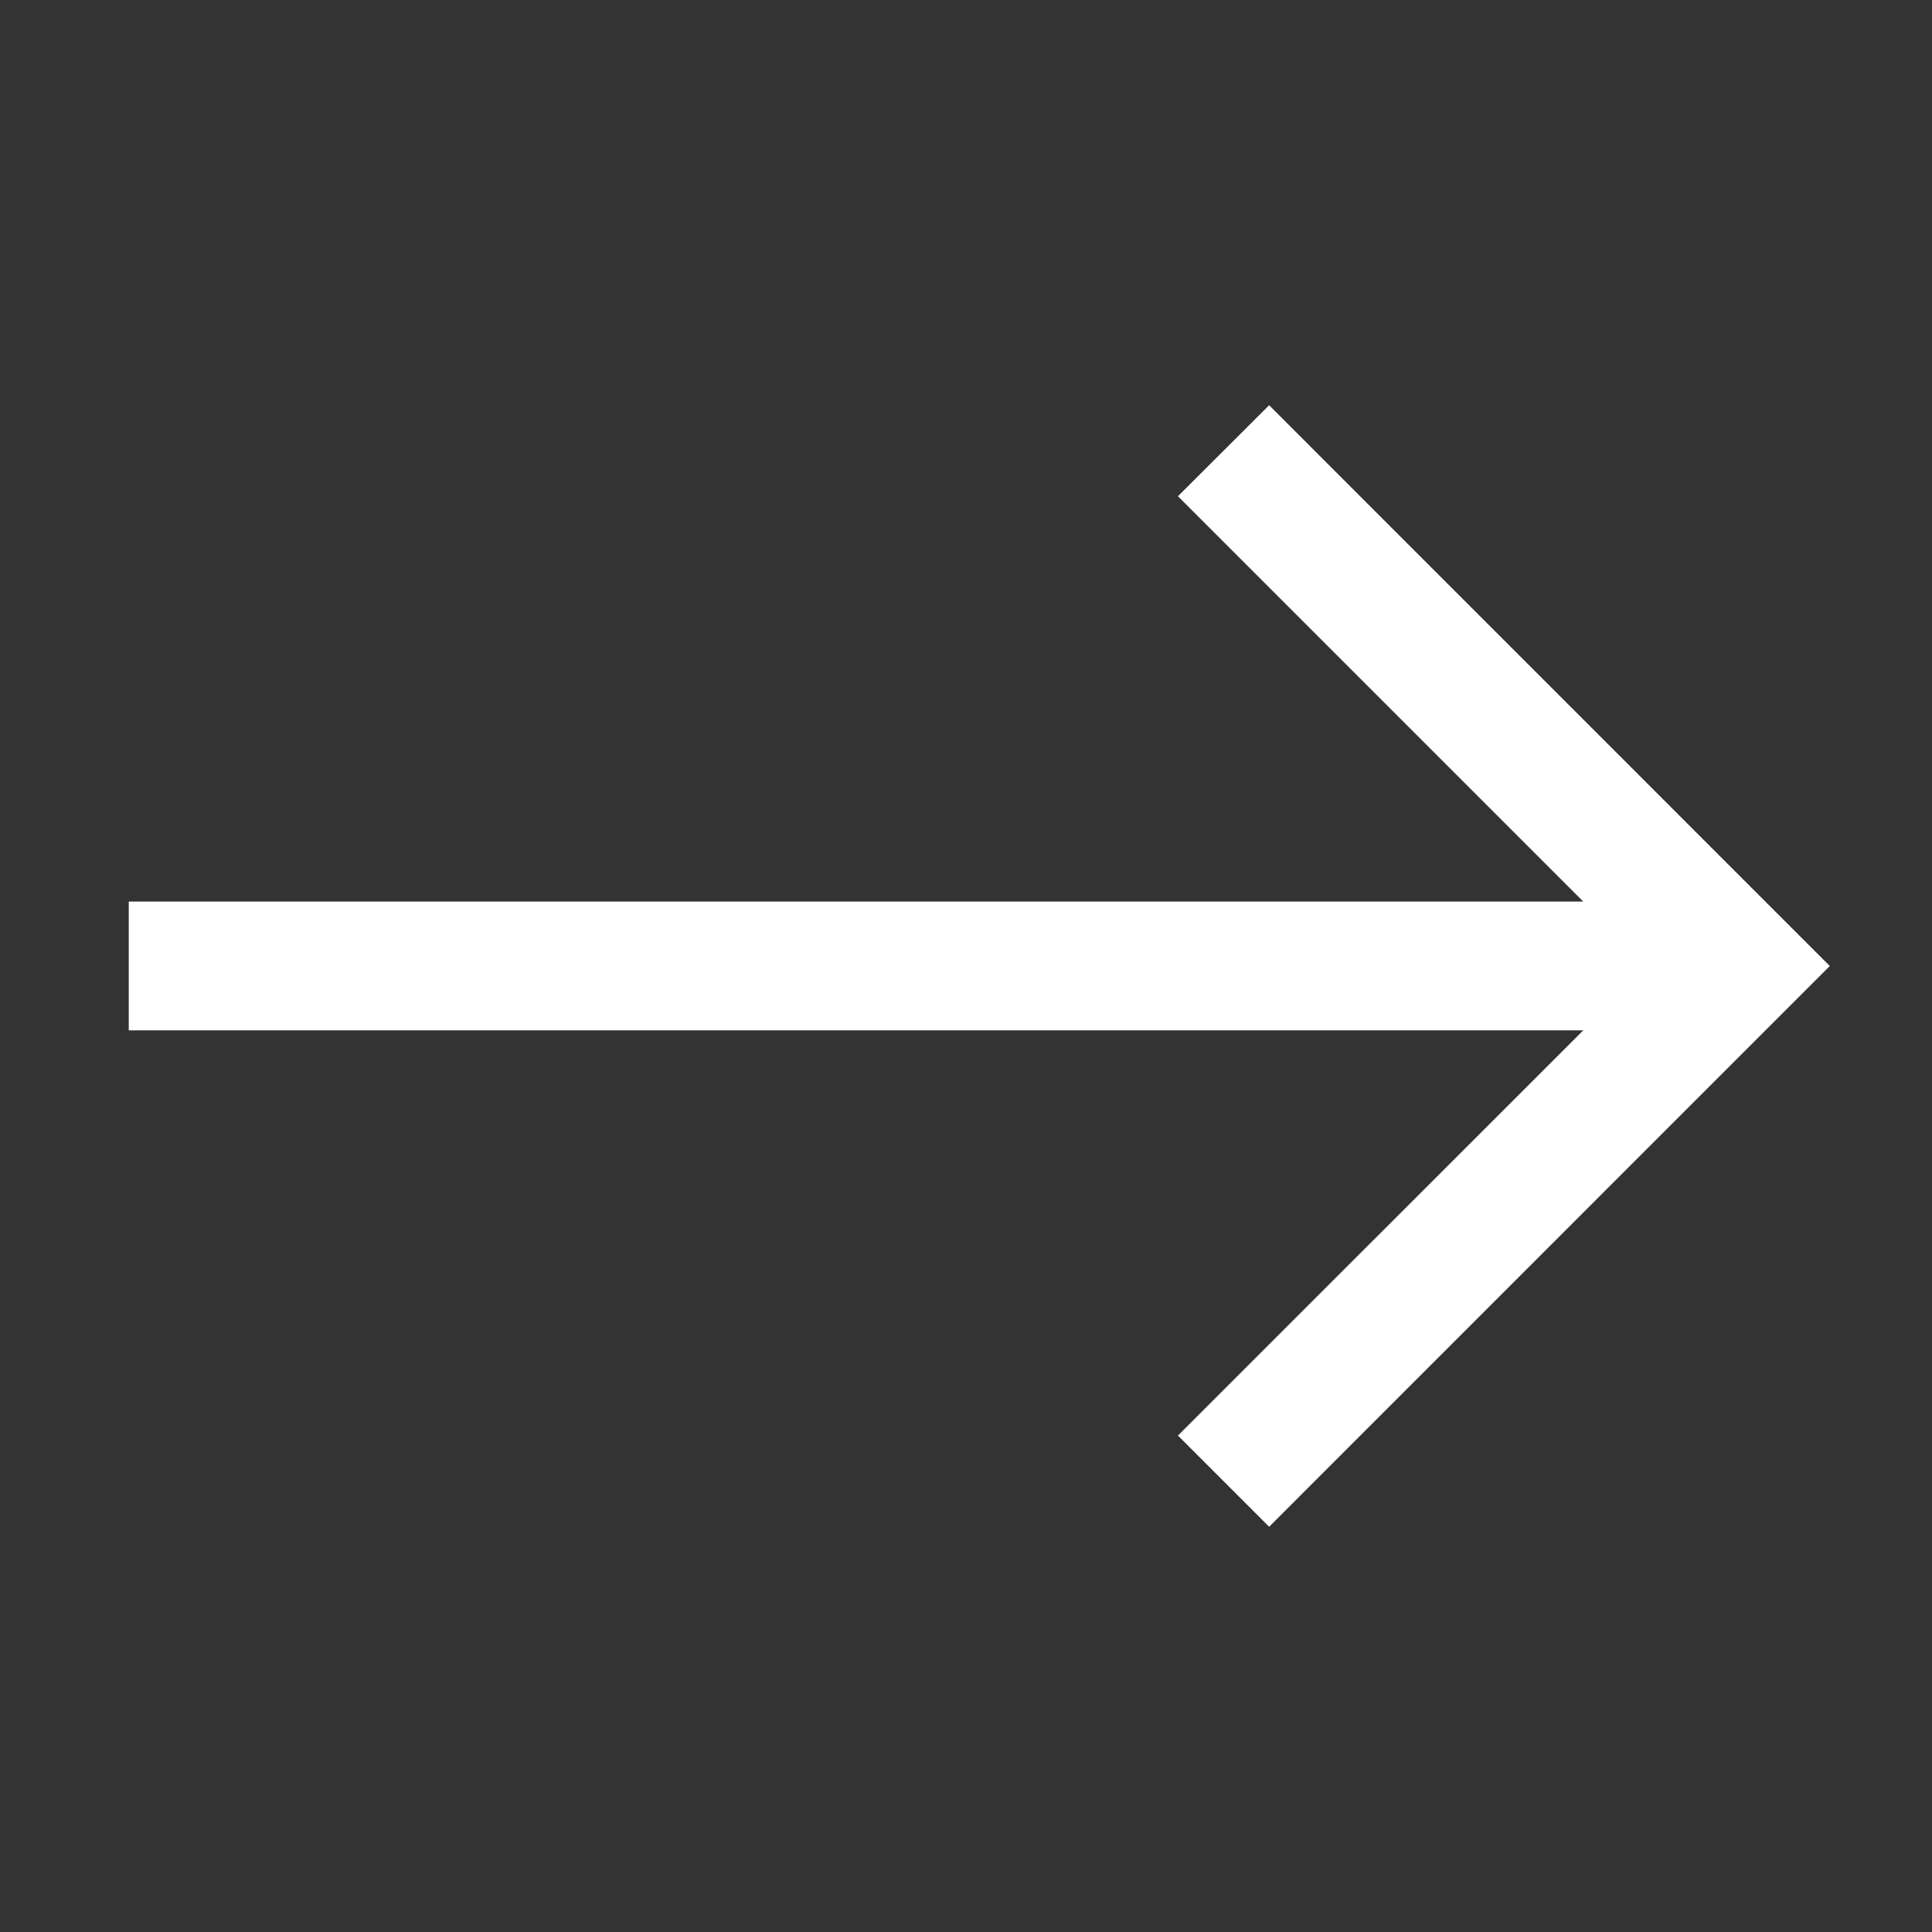
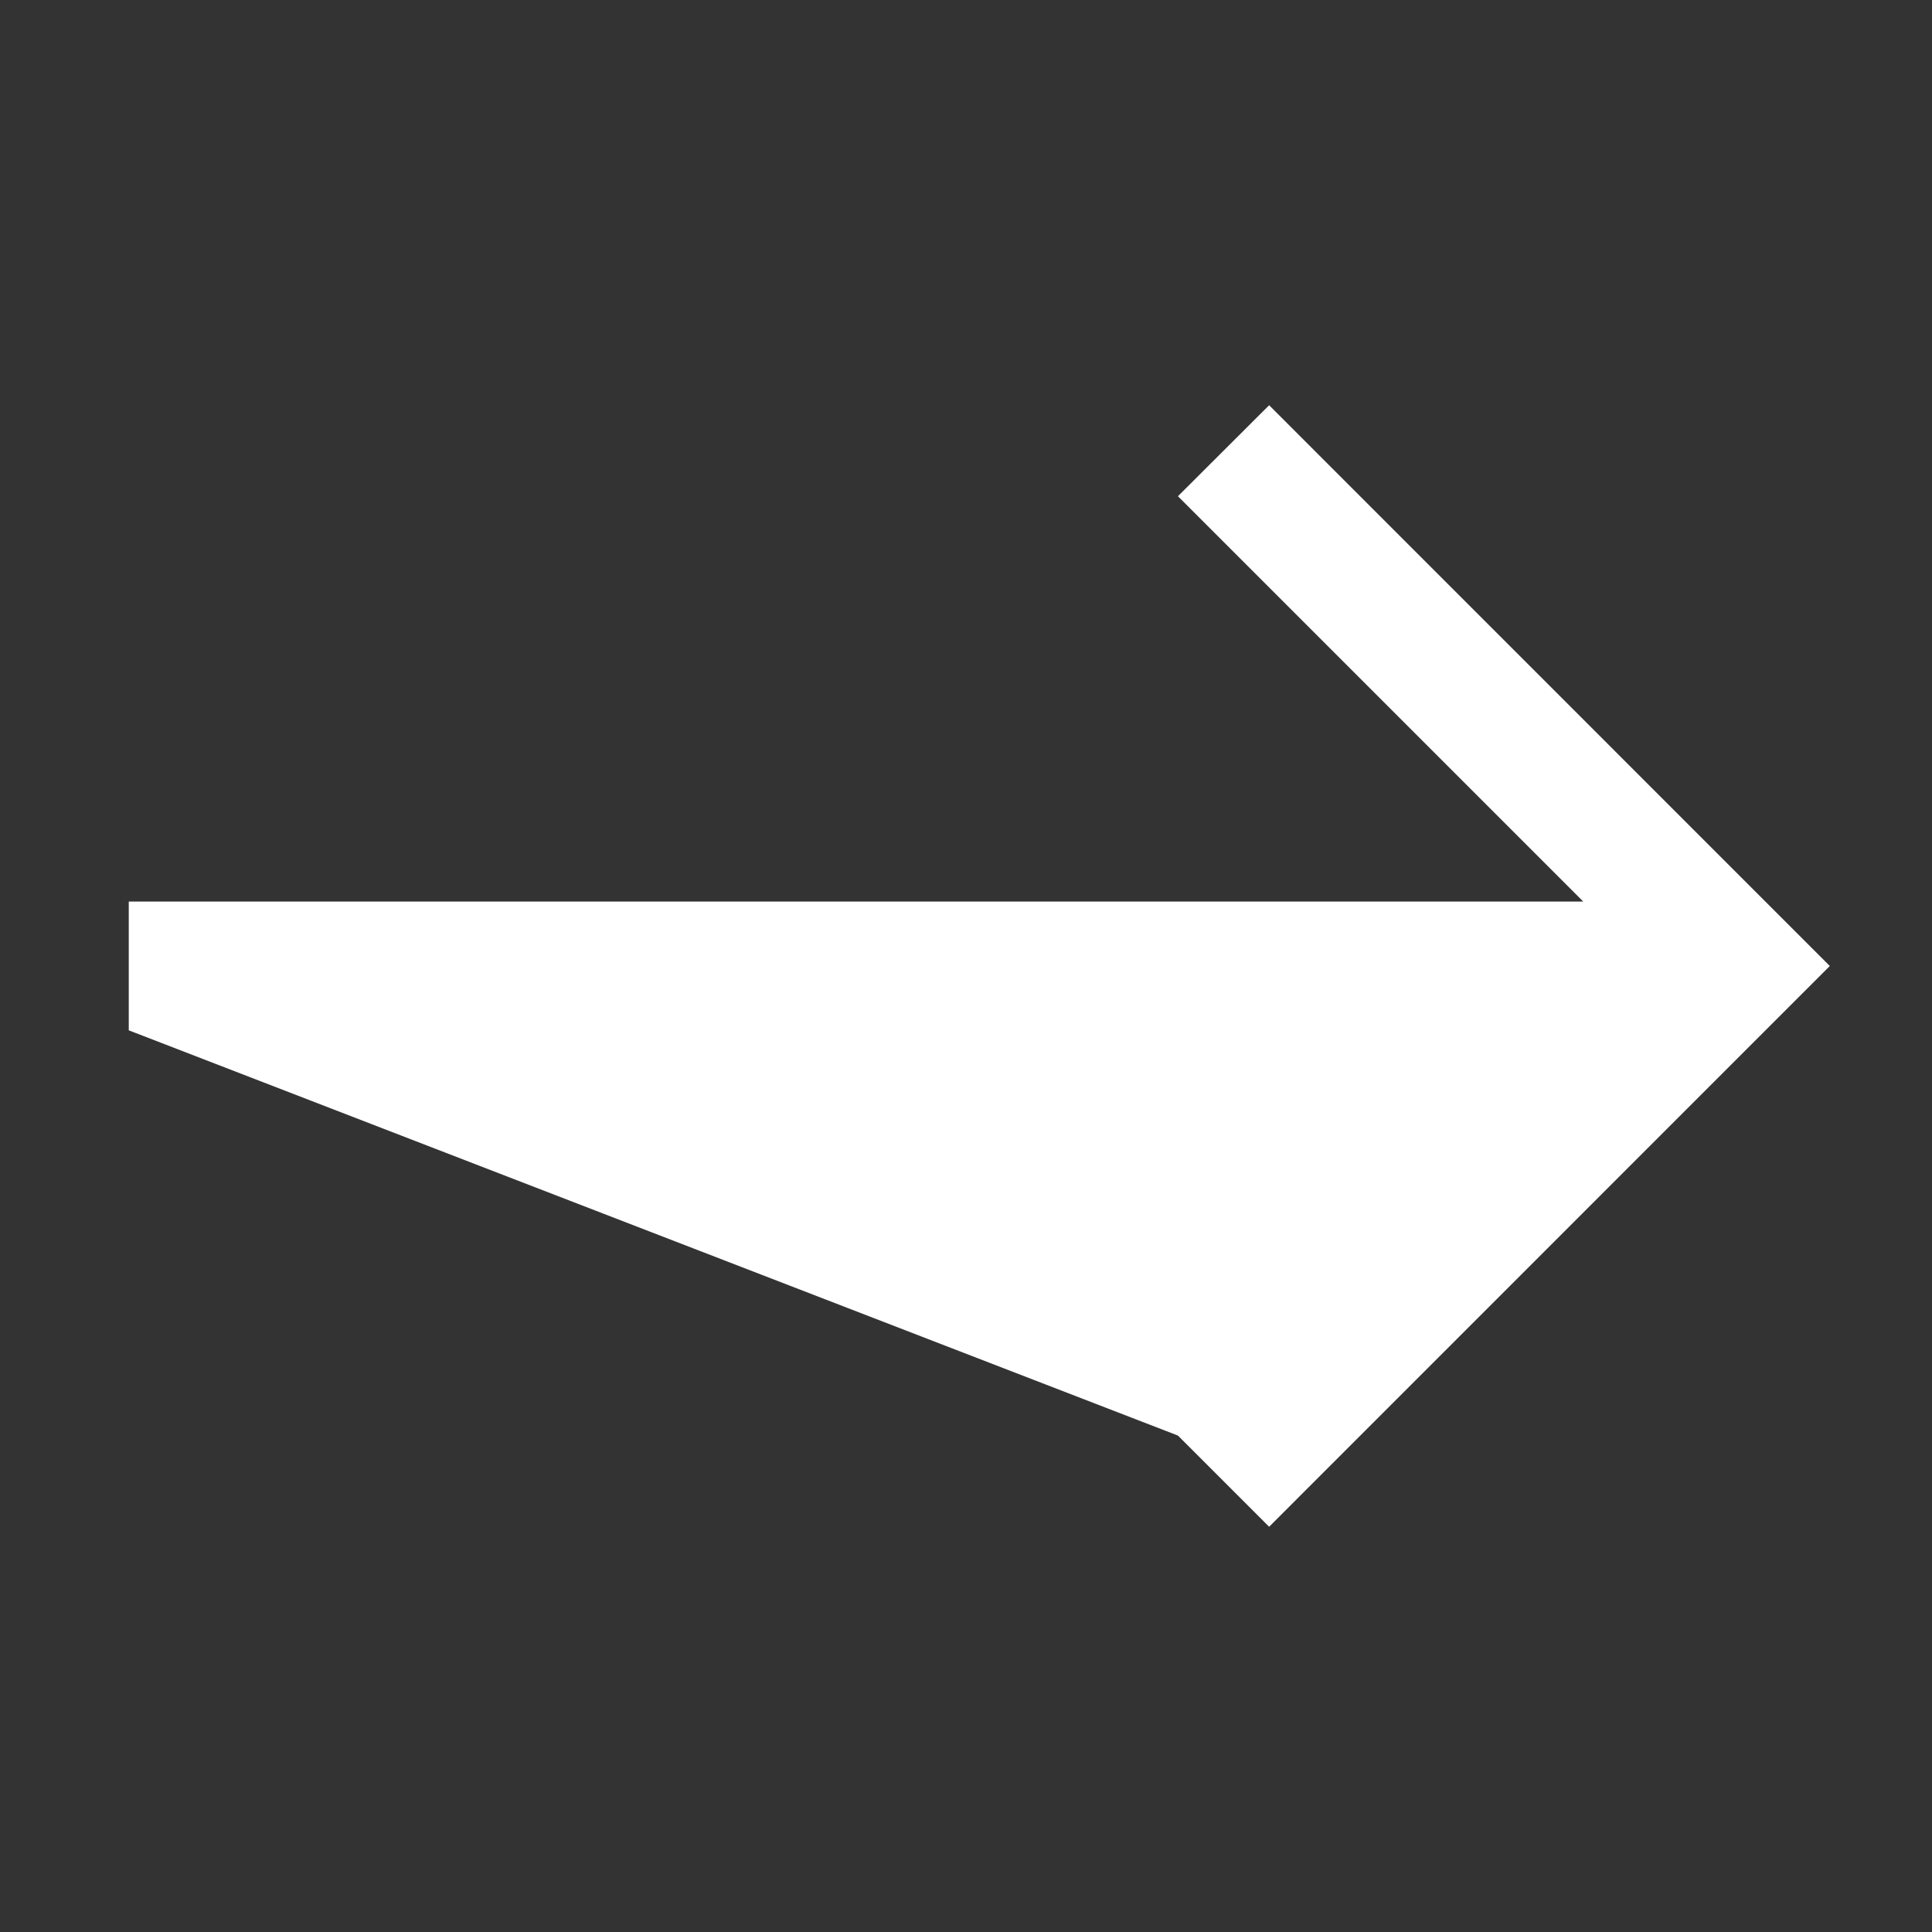
<svg xmlns="http://www.w3.org/2000/svg" width="20" height="20" viewBox="0 0 20 20" fill="none">
  <rect x="0" y="0" width="20" height="20" fill="#333333" stroke="none" />
-   <path fill-rule="evenodd" clip-rule="evenodd" d="M18.942 10L13.138 4.195L12.194 5.137L16.39 9.333H1.333V10.666H16.39L12.194 14.861L13.138 15.805L18.942 10Z" fill="white" />
+   <path fill-rule="evenodd" clip-rule="evenodd" d="M18.942 10L13.138 4.195L12.194 5.137L16.39 9.333H1.333V10.666L12.194 14.861L13.138 15.805L18.942 10Z" fill="white" />
</svg>